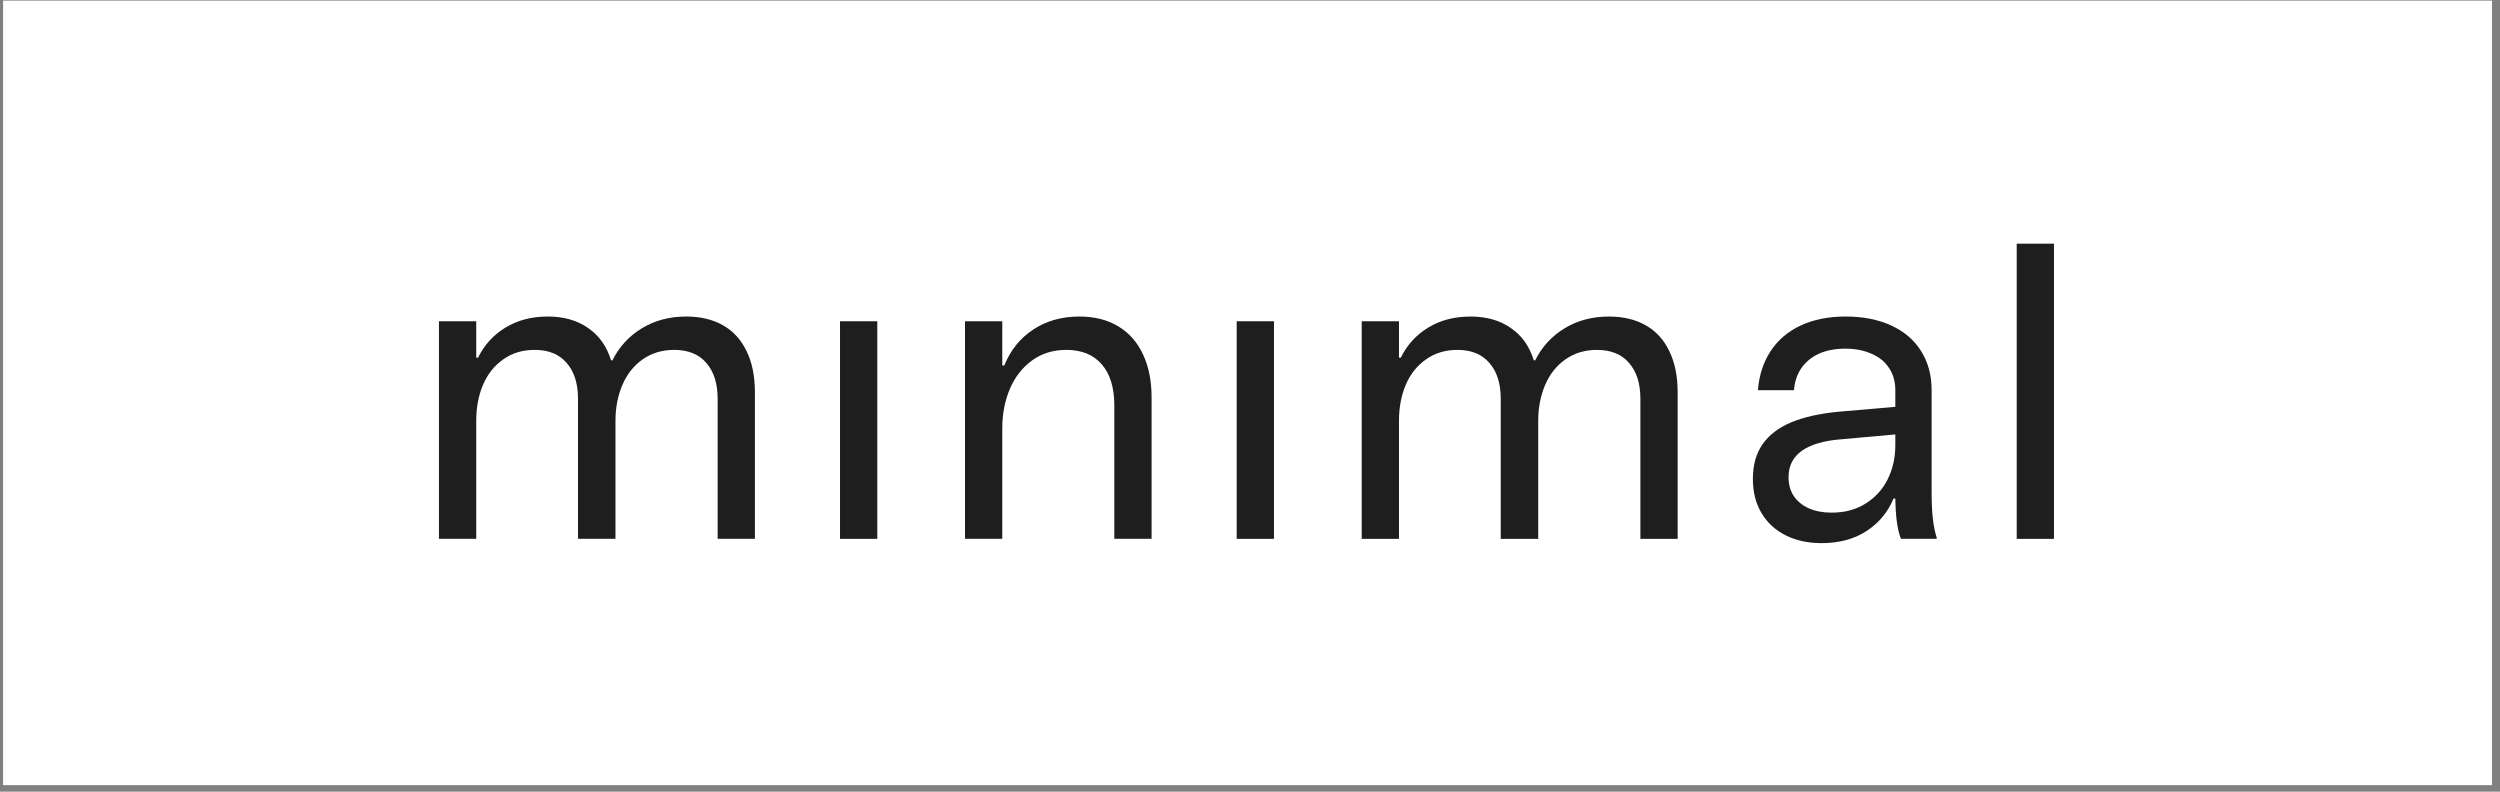
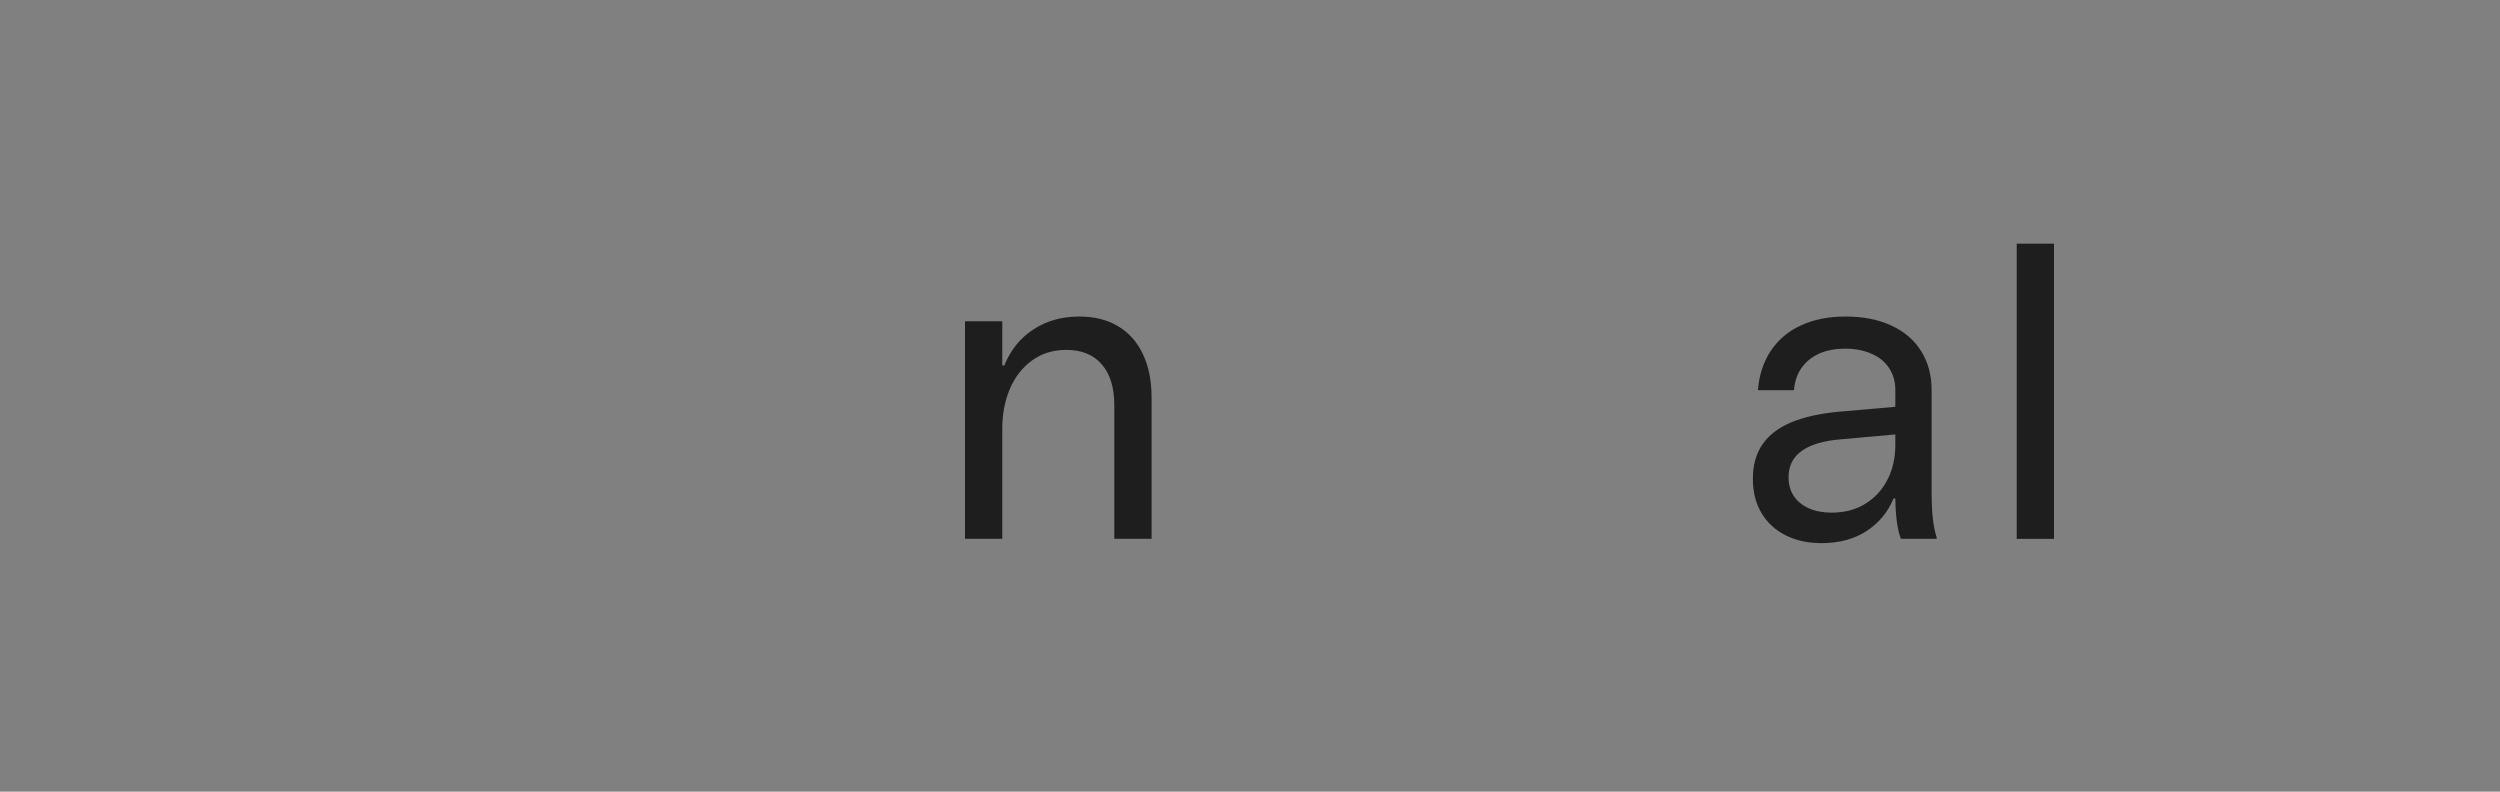
<svg xmlns="http://www.w3.org/2000/svg" width="180" height="57" viewBox="0 0 180 57" fill="none">
  <rect x="0" y="0" width="180" height="57" fill="#808080" stroke="none" />
-   <rect width="179.2" height="56.487" transform="translate(0.223 0.045)" fill="white" />
  <g clip-path="url(#clip0_165_9380)">
-     <path d="M31.605 38.796V23.129H34.289V25.753H34.42C34.864 24.839 35.522 24.116 36.393 23.586C37.263 23.055 38.279 22.79 39.44 22.79C40.59 22.79 41.558 23.065 42.341 23.615C43.134 24.156 43.686 24.932 43.995 25.944H44.097C44.58 24.971 45.282 24.205 46.2 23.645C47.129 23.075 48.198 22.79 49.407 22.79C50.422 22.79 51.298 22.996 52.033 23.409C52.778 23.822 53.348 24.441 53.745 25.266C54.151 26.082 54.354 27.079 54.354 28.258V38.796H51.67V28.715C51.67 27.614 51.399 26.755 50.858 26.136C50.326 25.507 49.552 25.192 48.536 25.192C47.666 25.192 46.907 25.423 46.258 25.885C45.62 26.337 45.136 26.951 44.808 27.727C44.479 28.504 44.314 29.358 44.314 30.292V38.796H41.616V28.715C41.616 27.614 41.345 26.755 40.803 26.136C40.271 25.507 39.502 25.192 38.496 25.192C37.616 25.192 36.857 25.423 36.219 25.885C35.58 26.337 35.097 26.951 34.768 27.727C34.449 28.494 34.289 29.349 34.289 30.292V38.796H31.605Z" fill="#1E1E1E" />
-     <path d="M60.481 38.797V23.13H63.165V38.797H60.481Z" fill="#1E1E1E" />
    <path d="M69.48 38.796V23.129H72.164V26.313H72.309C72.754 25.212 73.446 24.352 74.384 23.733C75.332 23.105 76.439 22.79 77.706 22.79C78.79 22.79 79.718 23.021 80.492 23.483C81.275 23.945 81.875 24.618 82.291 25.502C82.707 26.376 82.915 27.423 82.915 28.641V38.796H80.231V29.201C80.231 27.914 79.931 26.927 79.331 26.239C78.732 25.541 77.88 25.192 76.778 25.192C75.82 25.192 74.993 25.448 74.297 25.959C73.6 26.47 73.068 27.157 72.701 28.022C72.343 28.877 72.164 29.825 72.164 30.867V38.796H69.48Z" fill="#1E1E1E" />
-     <path d="M89.041 38.797V23.13H91.726V38.797H89.041Z" fill="#1E1E1E" />
-     <path d="M98.043 38.797V23.13H100.727V25.753H100.857C101.302 24.84 101.96 24.117 102.83 23.587C103.701 23.056 104.717 22.791 105.877 22.791C107.028 22.791 107.995 23.066 108.779 23.616C109.572 24.157 110.123 24.933 110.433 25.945H110.534C111.018 24.972 111.719 24.206 112.638 23.646C113.567 23.076 114.635 22.791 115.844 22.791C116.86 22.791 117.735 22.997 118.471 23.41C119.215 23.823 119.786 24.442 120.183 25.267C120.589 26.083 120.791 27.08 120.791 28.259V38.797H118.108V28.716C118.108 27.615 117.837 26.756 117.295 26.137C116.763 25.508 115.989 25.193 114.974 25.193C114.103 25.193 113.344 25.424 112.696 25.886C112.058 26.338 111.574 26.952 111.245 27.728C110.916 28.505 110.752 29.36 110.752 30.293V38.797H108.053V28.716C108.053 27.615 107.783 26.756 107.241 26.137C106.709 25.508 105.94 25.193 104.934 25.193C104.054 25.193 103.295 25.424 102.656 25.886C102.018 26.338 101.534 26.952 101.205 27.728C100.886 28.495 100.727 29.35 100.727 30.293V38.797H98.043Z" fill="#1E1E1E" />
    <path d="M131.139 39.106C130.191 39.106 129.345 38.924 128.601 38.56C127.855 38.197 127.27 37.666 126.845 36.968C126.419 36.271 126.207 35.441 126.207 34.478C126.207 33.485 126.439 32.655 126.903 31.987C127.367 31.319 128.054 30.793 128.963 30.41C129.882 30.027 131.028 29.771 132.401 29.643L136.464 29.29V28.096C136.464 27.477 136.314 26.946 136.014 26.504C135.724 26.052 135.303 25.708 134.752 25.472C134.211 25.227 133.577 25.104 132.851 25.104C132.126 25.104 131.492 25.227 130.951 25.472C130.419 25.718 129.998 26.067 129.689 26.519C129.388 26.961 129.215 27.487 129.166 28.096H126.57C126.656 27.015 126.961 26.077 127.483 25.281C128.015 24.475 128.736 23.861 129.645 23.439C130.564 23.006 131.642 22.79 132.88 22.79C134.147 22.79 135.246 23.006 136.174 23.439C137.112 23.871 137.828 24.485 138.321 25.281C138.824 26.077 139.076 27.01 139.076 28.081V35.318C139.076 36.123 139.104 36.792 139.163 37.322C139.221 37.843 139.312 38.3 139.438 38.693V38.796H136.87C136.744 38.492 136.648 38.099 136.58 37.617C136.513 37.136 136.474 36.561 136.464 35.892H136.334C135.937 36.865 135.289 37.646 134.389 38.236C133.5 38.816 132.416 39.106 131.139 39.106ZM131.88 36.91C132.818 36.91 133.63 36.693 134.317 36.261C135.013 35.829 135.545 35.244 135.913 34.507C136.281 33.77 136.464 32.95 136.464 32.046V31.279L132.518 31.633C131.299 31.731 130.37 32.007 129.732 32.459C129.094 32.91 128.775 33.544 128.775 34.36C128.775 34.88 128.9 35.333 129.152 35.716C129.413 36.099 129.776 36.394 130.24 36.6C130.704 36.806 131.251 36.91 131.88 36.91Z" fill="#1E1E1E" />
    <path d="M147.887 38.797H145.203V17.544H147.887V38.797Z" fill="#1E1E1E" />
  </g>
  <defs>
    <clipPath id="clip0_165_9380">
      <rect width="116.437" height="21.562" fill="white" transform="translate(31.605 17.543)" />
    </clipPath>
  </defs>
</svg>